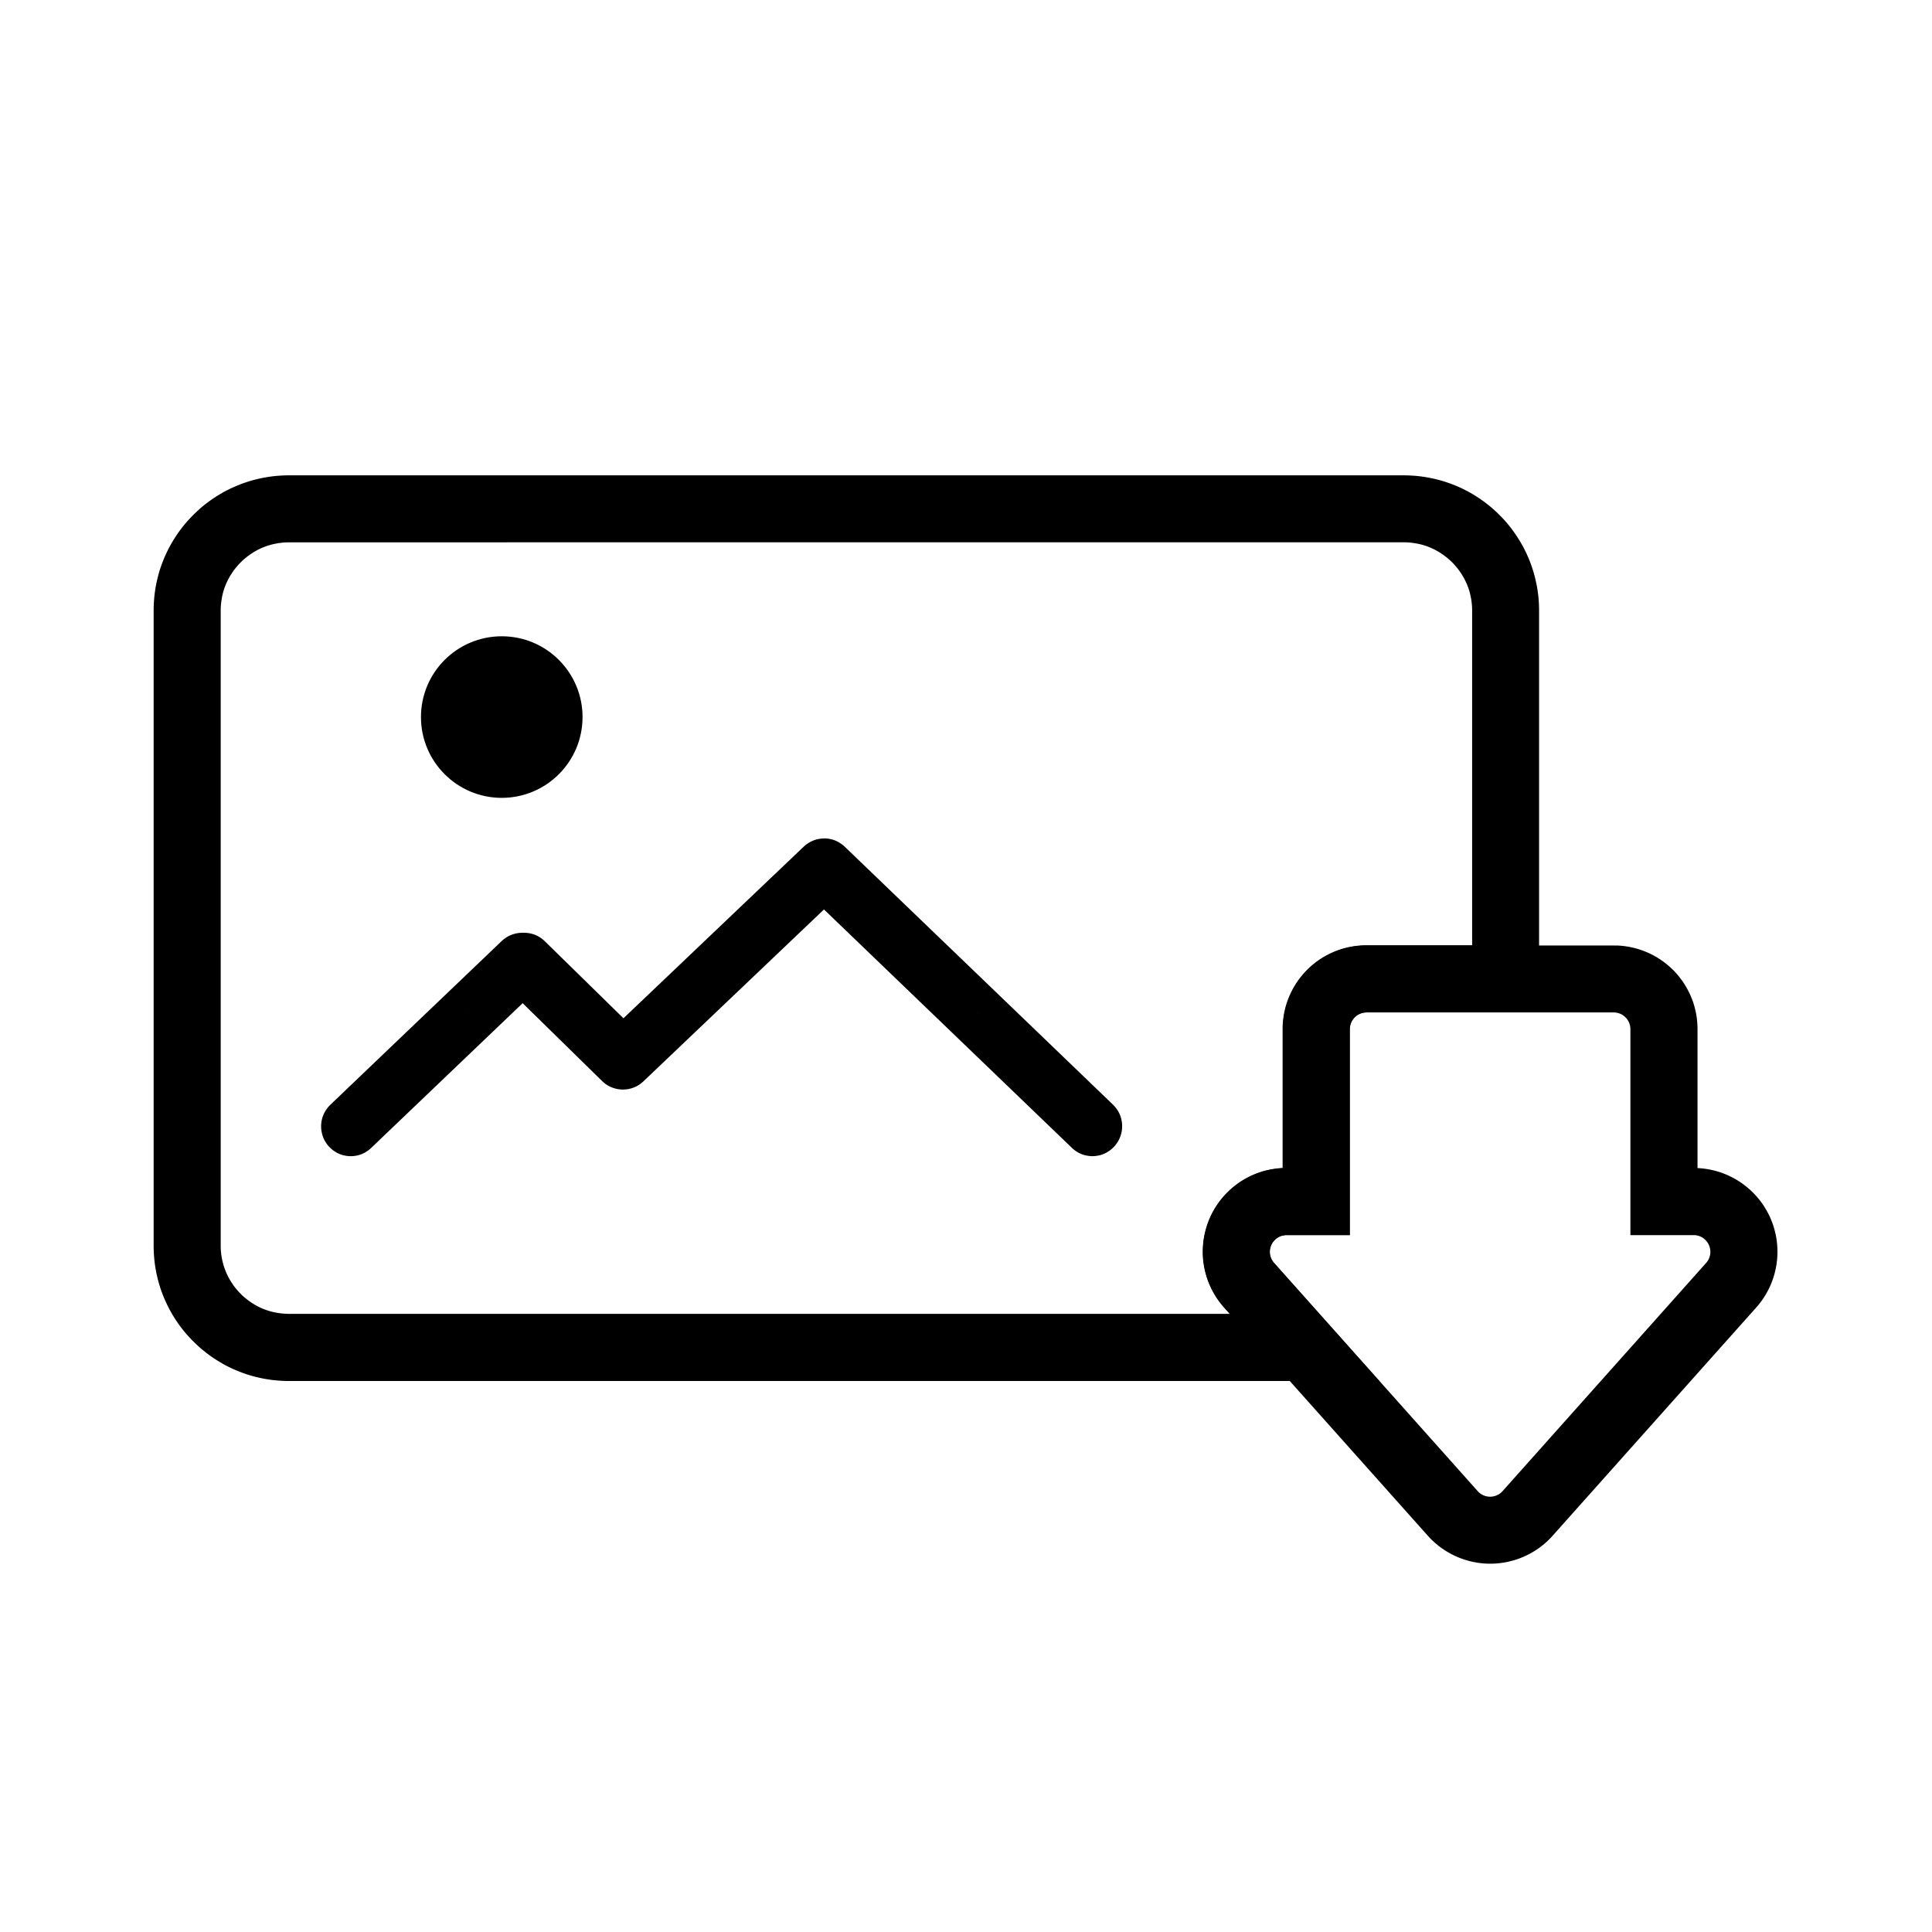
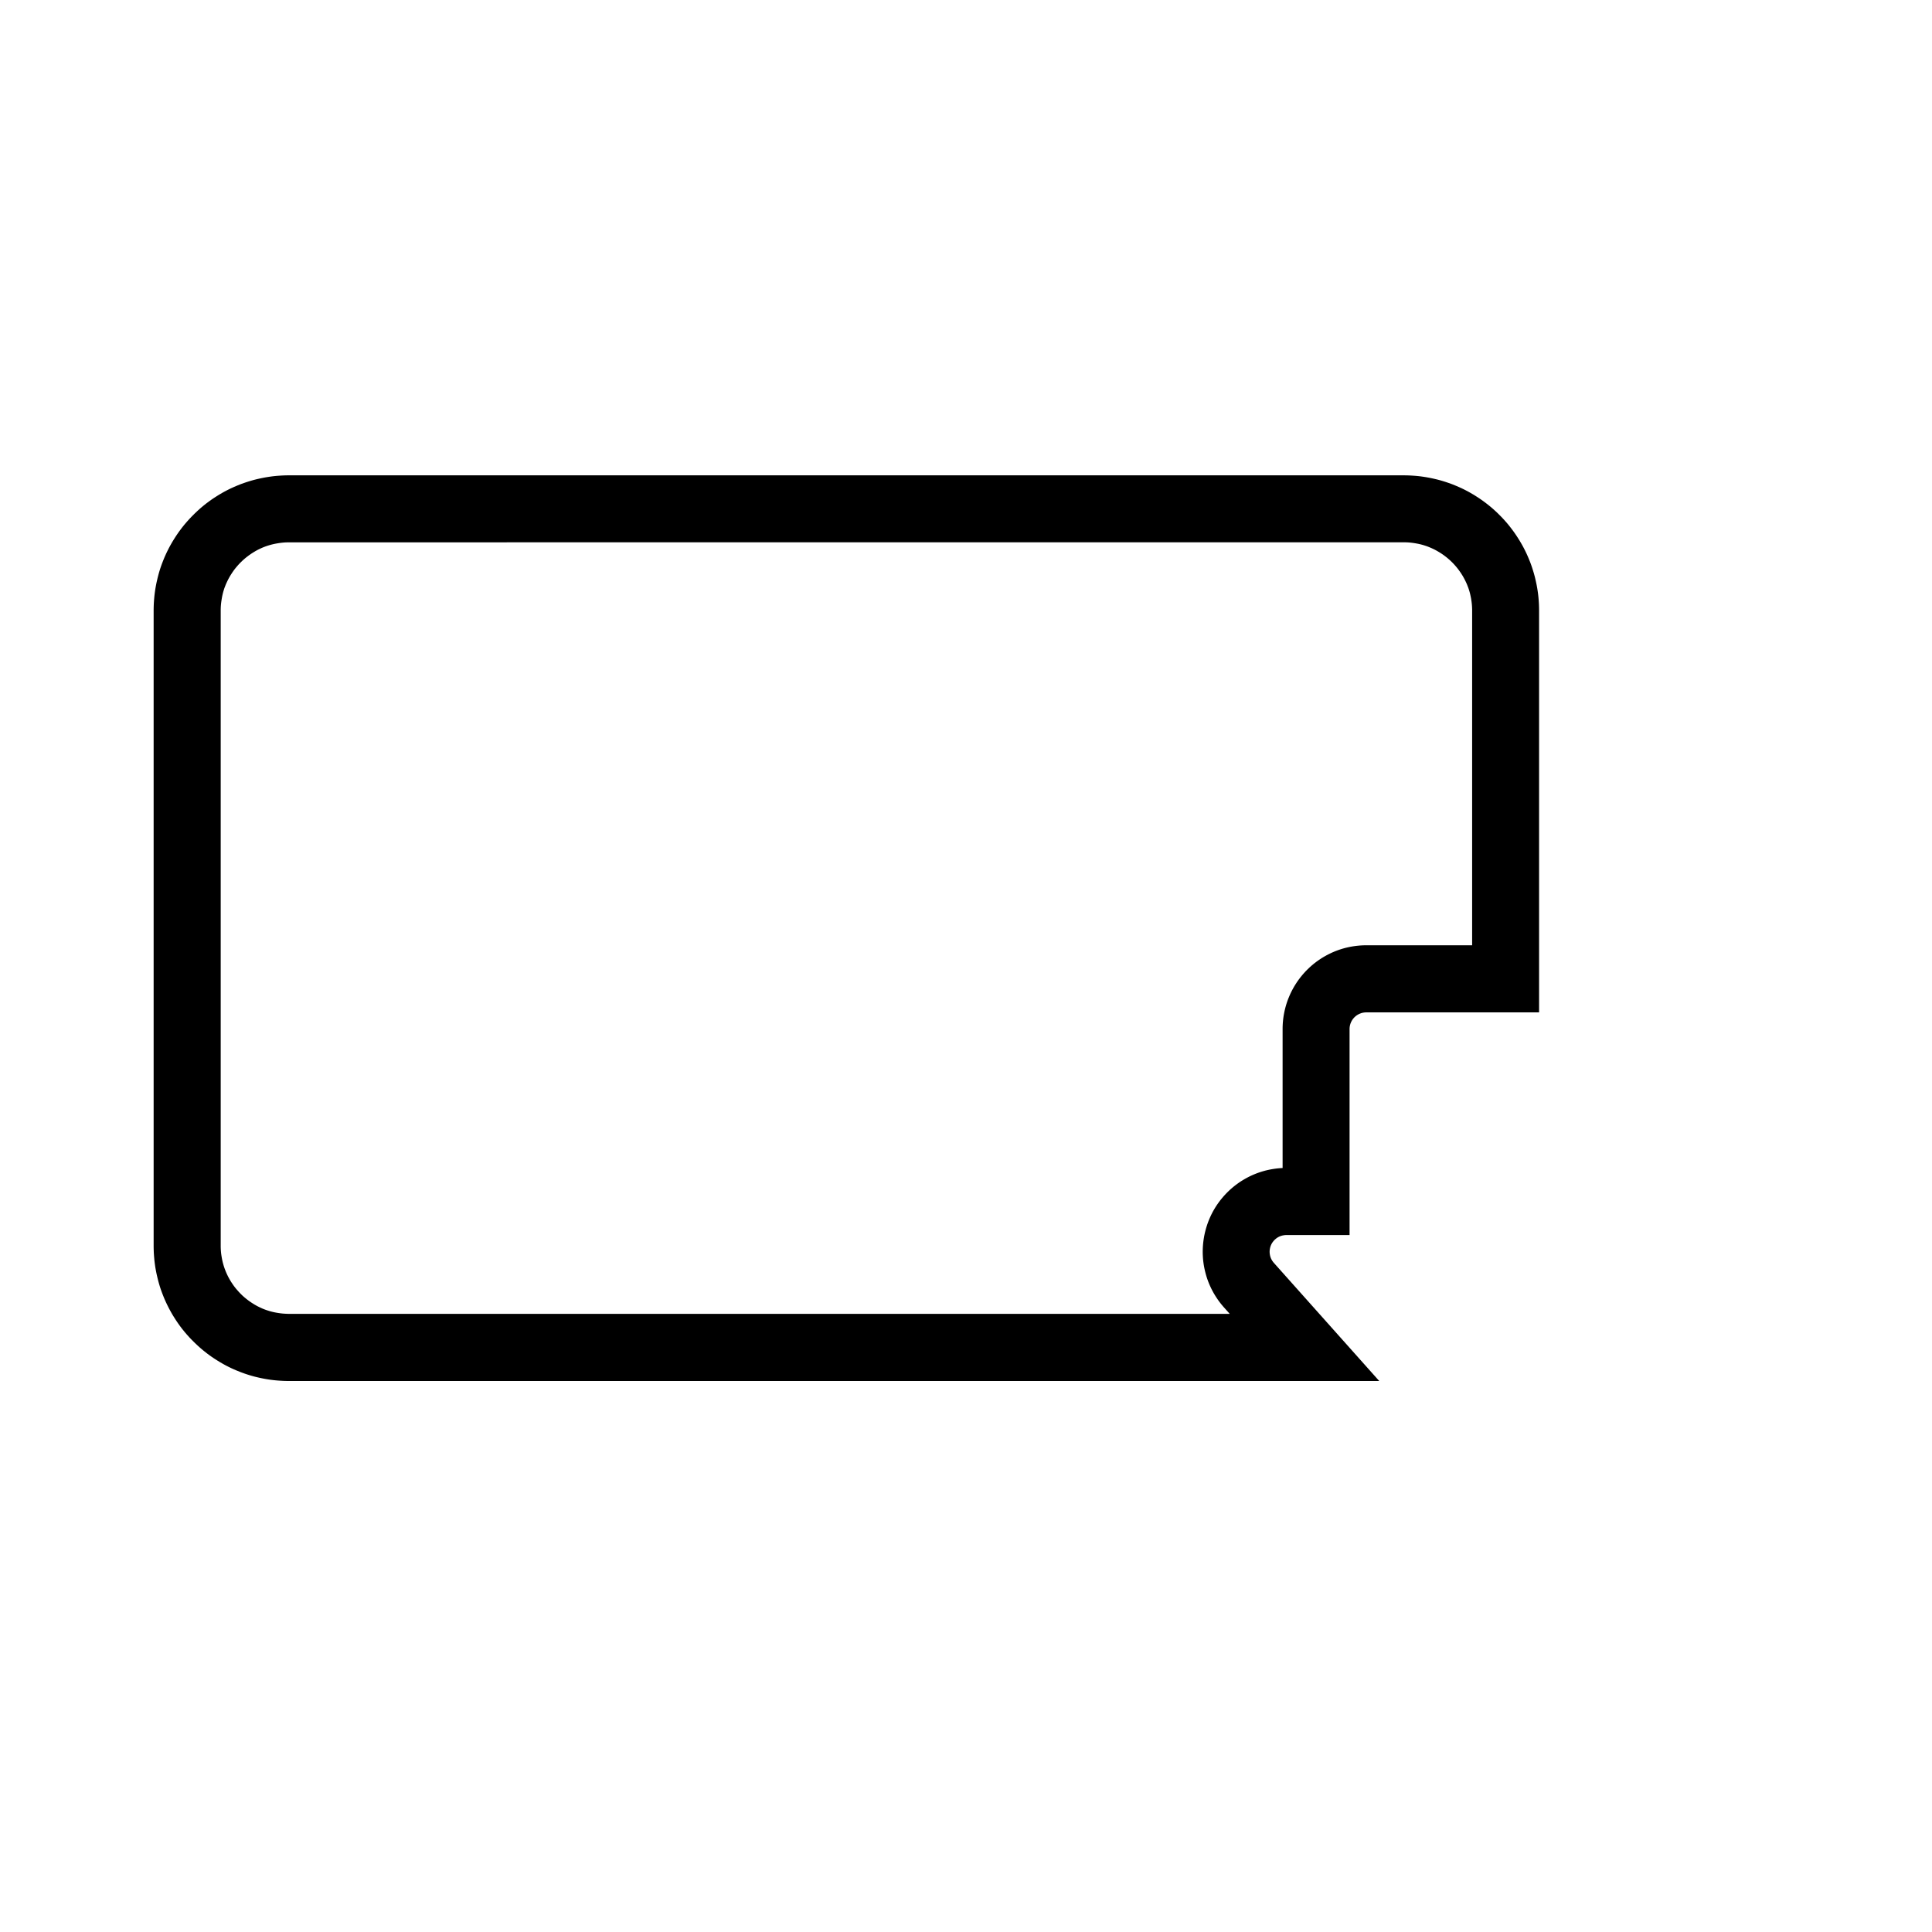
<svg xmlns="http://www.w3.org/2000/svg" fill="#000000" width="800px" height="800px" version="1.1" viewBox="144 144 512 512">
  <g fill-rule="evenodd">
-     <path d="m362.38 366.18h0.184l0.27 0.012 0.359 0.031 0.27 0.035 0.09 0.016 0.09 0.012 0.27 0.047 0.449 0.098 0.18 0.047 0.086 0.023 0.09 0.027 0.172 0.055 0.344 0.125 0.344 0.141 0.082 0.039 0.086 0.039 0.082 0.039 0.246 0.129 0.328 0.188 0.246 0.152 0.078 0.051 0.082 0.051 0.312 0.219 0.078 0.059 0.074 0.059 0.078 0.059 0.223 0.188 0.223 0.199 0.07 0.066 71.074 68.344 0.074 0.07 0.281 0.297 0.133 0.148 0.133 0.156 0.188 0.234 0.059 0.082 0.059 0.078 0.059 0.082 0.219 0.328 0.152 0.246 0.051 0.086 0.188 0.344 0.086 0.172 0.043 0.09 0.039 0.086 0.078 0.18 0.105 0.27 0.094 0.27 0.082 0.27 0.027 0.094 0.07 0.281 0.059 0.281 0.078 0.469 0.035 0.281 0.031 0.375 0.012 0.281v0.375l-0.012 0.281-0.031 0.375-0.035 0.281-0.062 0.375-0.059 0.281-0.07 0.281-0.055 0.188-0.027 0.09-0.027 0.094-0.094 0.27-0.141 0.359-0.117 0.27-0.129 0.258-0.141 0.258-0.102 0.172-0.051 0.082-0.051 0.086-0.051 0.082-0.164 0.246-0.176 0.246-0.062 0.078-0.062 0.082-0.125 0.156-0.199 0.234-0.281 0.297-0.297 0.281-0.148 0.133-0.078 0.066-0.234 0.188-0.156 0.117-0.082 0.059-0.328 0.219-0.246 0.152-0.086 0.051-0.082 0.051-0.172 0.094-0.344 0.172-0.172 0.078-0.09 0.039-0.086 0.035-0.27 0.105-0.27 0.094-0.359 0.109-0.09 0.023-0.094 0.023-0.375 0.078-0.375 0.062-0.375 0.047-0.281 0.023-0.281 0.012h-0.375l-0.281-0.012-0.281-0.023-0.281-0.035-0.469-0.078-0.375-0.078-0.188-0.047-0.09-0.023-0.27-0.082-0.359-0.125-0.18-0.07-0.18-0.078-0.172-0.078-0.258-0.129-0.258-0.141-0.082-0.051-0.086-0.051-0.164-0.102-0.328-0.219-0.246-0.176-0.234-0.188-0.234-0.199-0.074-0.066-0.148-0.141-65.707-63.184-47.855 45.555-0.078 0.074-0.078 0.07-0.246 0.211-0.164 0.133-0.246 0.188-0.082 0.059-0.258 0.176-0.172 0.109-0.09 0.055-0.086 0.051-0.18 0.102-0.27 0.141-0.18 0.086-0.094 0.043-0.281 0.117-0.281 0.105-0.281 0.094-0.098 0.027-0.094 0.027-0.098 0.027-0.391 0.094-0.293 0.059-0.293 0.047-0.293 0.035-0.293 0.023-0.293 0.012h-0.391l-0.293-0.012-0.172-0.012-0.258-0.023-0.258-0.035-0.258-0.047-0.082-0.016-0.086-0.016-0.082-0.016-0.086-0.02-0.328-0.078-0.246-0.07-0.328-0.109-0.328-0.125-0.328-0.141-0.078-0.039-0.082-0.039-0.234-0.117-0.234-0.129-0.156-0.094-0.074-0.047-0.078-0.047-0.371-0.254-0.148-0.109-0.07-0.055-0.074-0.055-0.281-0.234-0.07-0.062-0.066-0.062-0.07-0.062-0.066-0.062-0.066-0.066-21.051-20.625-40.133 38.352-0.148 0.141-0.074 0.066-0.234 0.199-0.234 0.188-0.246 0.176-0.328 0.219-0.164 0.102-0.172 0.102-0.258 0.141-0.258 0.129-0.172 0.078-0.09 0.039-0.359 0.141-0.18 0.062-0.09 0.027-0.09 0.031-0.18 0.055-0.09 0.023-0.281 0.07-0.281 0.059-0.375 0.062-0.375 0.047-0.281 0.023-0.281 0.012h-0.281l-0.375-0.016-0.281-0.023-0.375-0.047-0.375-0.062-0.188-0.039-0.09-0.02-0.094-0.02-0.094-0.023-0.09-0.023-0.094-0.023-0.27-0.082-0.27-0.094-0.359-0.141-0.258-0.117-0.258-0.129-0.172-0.094-0.082-0.047-0.086-0.051-0.328-0.203-0.328-0.219-0.156-0.117-0.312-0.25-0.078-0.066-0.223-0.199-0.148-0.141-0.074-0.074-0.281-0.297-0.199-0.234-0.125-0.156-0.062-0.082-0.059-0.078-0.117-0.164-0.219-0.328-0.152-0.246-0.102-0.172-0.094-0.172-0.129-0.258-0.039-0.09-0.039-0.086-0.078-0.18-0.105-0.27-0.094-0.27-0.031-0.094-0.027-0.09-0.027-0.094-0.027-0.09-0.07-0.281-0.078-0.375-0.062-0.375-0.035-0.281-0.023-0.281-0.02-0.469v-0.281l0.012-0.281 0.023-0.281 0.047-0.375 0.062-0.375 0.059-0.281 0.094-0.375 0.055-0.18 0.125-0.359 0.141-0.359 0.039-0.09 0.039-0.086 0.039-0.09 0.172-0.344 0.094-0.172 0.051-0.082 0.051-0.086 0.152-0.246 0.164-0.246 0.176-0.246 0.059-0.078 0.25-0.312 0.199-0.223 0.141-0.148 0.145-0.145 0.074-0.07 45.375-43.359 0.234-0.211 0.234-0.199 0.082-0.066 0.246-0.188 0.246-0.176 0.164-0.109 0.086-0.055 0.344-0.203 0.172-0.094 0.09-0.047 0.086-0.043 0.18-0.086 0.27-0.117 0.27-0.105 0.094-0.035 0.09-0.031 0.188-0.062 0.281-0.082 0.375-0.094 0.281-0.059 0.375-0.062 0.094-0.012 0.098-0.012 0.094-0.012 0.098-0.008 0.094-0.008 0.098-0.008 0.094-0.004 0.293-0.012h0.289l0.098 0.004 0.094-0.004h0.293l0.293 0.012 0.094 0.008 0.195 0.016 0.094 0.008 0.098 0.012 0.094 0.012 0.098 0.012 0.375 0.062 0.281 0.059 0.281 0.07 0.375 0.109 0.094 0.031 0.09 0.031 0.094 0.031 0.18 0.07 0.359 0.156 0.18 0.086 0.086 0.043 0.258 0.141 0.344 0.203 0.086 0.055 0.164 0.109 0.246 0.176 0.328 0.25 0.234 0.199 0.156 0.141 0.074 0.07 0.074 0.074 20.836 20.41 47.773-45.48 0.074-0.07 0.223-0.199 0.312-0.25 0.156-0.117 0.082-0.059 0.328-0.219 0.328-0.203 0.164-0.094 0.172-0.094 0.258-0.129 0.258-0.117 0.086-0.035 0.09-0.035 0.086-0.035 0.09-0.035 0.27-0.094 0.359-0.109 0.18-0.047 0.18-0.039 0.094-0.02 0.09-0.02 0.375-0.062 0.281-0.035 0.375-0.031 0.281-0.012h0.281zm-94.418 46.777-0.168-0.18-0.418-0.426-0.473-0.473 1.059 1.074zm135.59-1.133-0.512 0.504-0.336 0.344-0.051 0.051 1-1-0.105 0.102z" />
    <path d="m516.04 269.97h0.23l0.691 0.012 0.461 0.016 0.691 0.035 0.906 0.062 0.453 0.039 0.68 0.07 0.445 0.055 0.668 0.094 0.668 0.105 0.656 0.117 0.656 0.129 0.656 0.141 0.438 0.102 0.43 0.102 0.43 0.109 0.645 0.176 0.633 0.188 0.633 0.199 0.207 0.07 0.211 0.07 0.414 0.141 0.621 0.223 0.207 0.078 0.203 0.078 0.812 0.328 0.203 0.086 0.598 0.258 0.598 0.27 0.195 0.09 0.391 0.188 0.391 0.195 0.383 0.195 0.574 0.305 0.562 0.316 0.562 0.328 0.184 0.109 0.551 0.34 0.551 0.352 0.359 0.234 0.359 0.242 0.176 0.121 0.703 0.5 0.688 0.516 0.344 0.266 0.336 0.266 0.336 0.273 0.328 0.273 0.328 0.281 0.16 0.141 0.641 0.578 0.156 0.145 0.469 0.445 0.914 0.914 0.445 0.469 0.145 0.156 0.578 0.641 0.141 0.16 0.281 0.328 0.273 0.328 0.273 0.336 0.266 0.336 0.266 0.344 0.516 0.688 0.375 0.527 0.242 0.352 0.242 0.359 0.234 0.359 0.352 0.551 0.34 0.551 0.109 0.184 0.328 0.562 0.316 0.562 0.305 0.574 0.098 0.191 0.293 0.586 0.281 0.586 0.09 0.195 0.18 0.398 0.258 0.598 0.086 0.203 0.328 0.812 0.156 0.406 0.223 0.621 0.211 0.621 0.266 0.844 0.188 0.633 0.176 0.645 0.109 0.43 0.051 0.215 0.152 0.656 0.188 0.875 0.086 0.438 0.117 0.656 0.105 0.668 0.094 0.668 0.027 0.223 0.027 0.227 0.07 0.68 0.039 0.453 0.062 0.906 0.023 0.461 0.023 0.691 0.012 0.691v106.71h-45.906l-0.109 0.004-0.109 0.008-0.219 0.023-0.219 0.031-0.105 0.02-0.211 0.047-0.105 0.027-0.105 0.031-0.203 0.07-0.203 0.078-0.195 0.086-0.098 0.047-0.098 0.051-0.094 0.051-0.188 0.109-0.09 0.059-0.09 0.062-0.086 0.062-0.172 0.133-0.082 0.07-0.164 0.148-0.156 0.156-0.148 0.164-0.07 0.082-0.133 0.172-0.062 0.086-0.062 0.09-0.059 0.09-0.109 0.188-0.051 0.094-0.051 0.098-0.094 0.195-0.043 0.102-0.078 0.203-0.035 0.102-0.031 0.102-0.031 0.105-0.027 0.105-0.047 0.211-0.02 0.105-0.031 0.219-0.012 0.109-0.016 0.219-0.004 0.109v54.688h-16.922l-0.082 0.004-0.246 0.023-0.082 0.012-0.156 0.023-0.312 0.062-0.156 0.039-0.156 0.047-0.074 0.023-0.223 0.082-0.148 0.062-0.07 0.031-0.211 0.105-0.07 0.039-0.199 0.117-0.133 0.086-0.066 0.047-0.125 0.094-0.125 0.102-0.176 0.152-0.117 0.109-0.109 0.109-0.055 0.059-0.152 0.176-0.152 0.188-0.047 0.062-0.047 0.066-0.129 0.199-0.043 0.07-0.117 0.211-0.105 0.223-0.062 0.148-0.031 0.078-0.027 0.074-0.027 0.078-0.07 0.234-0.039 0.156-0.062 0.312-0.035 0.234-0.016 0.156-0.012 0.234v0.156l0.012 0.234 0.023 0.234 0.035 0.234 0.062 0.312 0.02 0.074 0.02 0.078 0.07 0.223 0.082 0.223 0.062 0.148 0.105 0.211 0.117 0.211 0.043 0.07 0.086 0.133 0.141 0.199 0.051 0.066 0.152 0.188 0.055 0.062 27.914 31.293h-289.19l-0.691-0.012-0.461-0.016-0.461-0.023-0.227-0.012-0.23-0.016-0.68-0.047-0.453-0.039-0.68-0.07-0.668-0.082-0.445-0.062-0.668-0.105-0.223-0.039-0.438-0.078-0.656-0.129-0.656-0.141-0.438-0.102-0.43-0.102-0.43-0.109-0.645-0.176-0.633-0.188-0.633-0.199-0.422-0.141-0.207-0.07-0.621-0.223-0.414-0.156-0.203-0.078-1.016-0.41-0.598-0.258-0.598-0.27-0.586-0.281-0.391-0.195-0.383-0.195-0.383-0.203-0.383-0.211-0.375-0.211-0.562-0.328-0.184-0.109-0.551-0.34-0.367-0.234-0.18-0.117-0.184-0.117-0.18-0.117-0.539-0.363-0.703-0.5-0.516-0.387-0.344-0.266-0.504-0.398-0.168-0.137-0.492-0.41-0.328-0.281-0.16-0.141-0.48-0.434-0.312-0.289-0.469-0.445-0.152-0.148-0.762-0.762-0.148-0.152-0.297-0.312-0.145-0.156-0.578-0.641-0.141-0.16-0.422-0.492-0.137-0.164-0.41-0.504-0.266-0.336-0.133-0.172-0.387-0.516-0.129-0.176-0.375-0.527-0.121-0.18-0.121-0.176-0.242-0.359-0.234-0.359-0.352-0.551-0.34-0.551-0.109-0.188-0.109-0.184-0.109-0.188-0.211-0.375-0.105-0.191-0.105-0.188-0.305-0.574-0.098-0.191-0.293-0.586-0.281-0.586-0.09-0.195-0.27-0.598-0.172-0.398-0.082-0.199-0.246-0.609-0.234-0.609-0.078-0.207-0.223-0.621-0.141-0.414-0.07-0.211-0.133-0.422-0.188-0.633-0.059-0.211-0.117-0.43-0.164-0.645-0.051-0.215-0.051-0.219-0.051-0.215-0.102-0.438-0.094-0.438-0.129-0.656-0.039-0.219-0.039-0.223-0.039-0.219-0.07-0.445-0.094-0.668-0.055-0.445-0.027-0.227-0.023-0.223-0.023-0.227-0.078-0.906-0.047-0.68-0.023-0.461-0.023-0.691-0.012-0.691v-168.78l0.012-0.691 0.023-0.691 0.023-0.461 0.047-0.68 0.078-0.906 0.047-0.453 0.027-0.227 0.055-0.445 0.094-0.668 0.07-0.445 0.117-0.656 0.129-0.656 0.094-0.438 0.203-0.875 0.051-0.215 0.164-0.645 0.117-0.43 0.059-0.211 0.188-0.633 0.133-0.422 0.07-0.211 0.141-0.414 0.223-0.621 0.078-0.207 0.234-0.609 0.328-0.812 0.172-0.398 0.27-0.598 0.09-0.195 0.281-0.586 0.293-0.586 0.098-0.191 0.305-0.574 0.422-0.75 0.219-0.375 0.109-0.184 0.34-0.551 0.352-0.551 0.234-0.359 0.242-0.359 0.242-0.352 0.375-0.527 0.516-0.688 0.266-0.344 0.133-0.168 0.41-0.504 0.137-0.164 0.422-0.492 0.141-0.16 0.578-0.641 0.145-0.156 0.445-0.469 0.914-0.914 0.469-0.445 0.312-0.289 0.48-0.434 0.16-0.141 0.328-0.281 0.492-0.41 0.168-0.137 0.504-0.398 0.172-0.133 0.688-0.516 0.703-0.5 0.539-0.363 0.18-0.117 0.184-0.117 0.18-0.117 0.367-0.234 0.551-0.34 0.184-0.109 0.562-0.328 0.375-0.211 0.191-0.105 0.574-0.305 0.383-0.195 0.391-0.195 0.391-0.188 0.195-0.09 0.598-0.27 0.598-0.258 0.203-0.086 0.812-0.328 0.203-0.078 0.207-0.078 0.621-0.223 0.414-0.141 0.422-0.141 0.633-0.199 0.633-0.188 0.645-0.176 0.43-0.109 0.43-0.102 0.438-0.102 0.656-0.141 0.656-0.129 0.438-0.078 0.223-0.039 0.668-0.105 0.668-0.094 0.445-0.055 0.68-0.07 0.453-0.039 0.68-0.047 0.23-0.016 0.227-0.012 0.461-0.023 0.461-0.016 0.691-0.012h295.72zm-295.46 17.754h-0.25l-0.137 0.004-0.227 0.008-0.137 0.004-0.219 0.008-0.109 0.008-0.133 0.008-0.219 0.016-0.129 0.012-0.105 0.012-0.129 0.012-0.211 0.023-0.25 0.031-0.102 0.012-0.102 0.016-0.125 0.016-0.102 0.016-0.242 0.039-0.195 0.031-0.121 0.023-0.121 0.02-0.094 0.016-0.234 0.047-0.121 0.023-0.09 0.02-0.113 0.023-0.117 0.027-0.094 0.02-0.113 0.027-0.09 0.023-0.117 0.027-0.133 0.035-0.086 0.023-0.227 0.062-0.086 0.023-0.109 0.031-0.109 0.035-0.211 0.062-0.219 0.07-0.211 0.07-0.102 0.035-0.105 0.035-0.082 0.031-0.098 0.035-0.121 0.047-0.105 0.039-0.203 0.078-0.102 0.043-0.098 0.039-0.094 0.039-0.098 0.043-0.125 0.055-0.094 0.043-0.078 0.035-0.234 0.109-0.078 0.035-0.09 0.043-0.117 0.055-0.09 0.043-0.094 0.047-0.113 0.059-0.09 0.047-0.086 0.047-0.113 0.059-0.09 0.051-0.086 0.047-0.113 0.062-0.172 0.102-0.109 0.062-0.082 0.051-0.102 0.059-0.102 0.062-0.082 0.051-0.086 0.055-0.082 0.051-0.102 0.062-0.105 0.066-0.074 0.051-0.098 0.066-0.086 0.059-0.09 0.062-0.098 0.066-0.078 0.055-0.098 0.066-0.078 0.055-0.188 0.141-0.07 0.055-0.281 0.211-0.07 0.055-0.086 0.066-0.176 0.141-0.094 0.078-0.09 0.074-0.074 0.062-0.082 0.07-0.09 0.074-0.066 0.059-0.082 0.07-0.094 0.086-0.086 0.078-0.148 0.133-0.078 0.074-0.164 0.164-0.078 0.074-0.082 0.082-0.078 0.074-0.148 0.148-0.066 0.07-0.082 0.082-0.086 0.09-0.066 0.07-0.074 0.078-0.148 0.164-0.07 0.082-0.082 0.094-0.066 0.074-0.059 0.07-0.082 0.094-0.074 0.09-0.211 0.246-0.062 0.078-0.07 0.09-0.078 0.098-0.117 0.156-0.066 0.086-0.133 0.18-0.066 0.094-0.062 0.09-0.059 0.082-0.066 0.094-0.297 0.445-0.125 0.195-0.055 0.086-0.055 0.09-0.059 0.094-0.055 0.086-0.059 0.102-0.059 0.098-0.102 0.18-0.059 0.102-0.055 0.102-0.047 0.082-0.059 0.113-0.051 0.09-0.043 0.082-0.051 0.105-0.051 0.102-0.051 0.105-0.09 0.18-0.055 0.117-0.039 0.086-0.047 0.098-0.055 0.117-0.039 0.086-0.043 0.098-0.047 0.109-0.086 0.195-0.043 0.102-0.039 0.098-0.078 0.203-0.043 0.113-0.043 0.109-0.035 0.09-0.039 0.105-0.039 0.102-0.035 0.102-0.035 0.105-0.031 0.098-0.07 0.227-0.031 0.098-0.031 0.105-0.031 0.102-0.062 0.219-0.027 0.098-0.062 0.234-0.023 0.094-0.023 0.102-0.027 0.117-0.027 0.113-0.023 0.105-0.023 0.102-0.023 0.113-0.023 0.109-0.023 0.117-0.039 0.219-0.02 0.113-0.055 0.328-0.016 0.109-0.016 0.113-0.02 0.125-0.016 0.113-0.016 0.098-0.031 0.227-0.012 0.117-0.016 0.117-0.012 0.113-0.035 0.352-0.016 0.211-0.008 0.117-0.008 0.133-0.008 0.109-0.004 0.109-0.008 0.242-0.008 0.227v169.04l0.008 0.227 0.004 0.125 0.004 0.121 0.004 0.109 0.008 0.109 0.008 0.133 0.008 0.121 0.016 0.219 0.047 0.469 0.012 0.113 0.016 0.117 0.016 0.113 0.016 0.117 0.016 0.098 0.016 0.109 0.02 0.125 0.016 0.109 0.02 0.113 0.02 0.125 0.02 0.105 0.016 0.094 0.023 0.121 0.02 0.109 0.02 0.105 0.023 0.117 0.023 0.102 0.027 0.117 0.023 0.109 0.023 0.102 0.055 0.227 0.027 0.105 0.027 0.102 0.031 0.109 0.031 0.117 0.027 0.098 0.062 0.219 0.027 0.098 0.035 0.113 0.141 0.422 0.039 0.113 0.027 0.086 0.035 0.102 0.047 0.121 0.035 0.09 0.039 0.102 0.043 0.113 0.117 0.305 0.043 0.098 0.039 0.09 0.043 0.098 0.051 0.117 0.047 0.109 0.039 0.086 0.043 0.098 0.051 0.105 0.043 0.094 0.047 0.098 0.051 0.105 0.191 0.383 0.055 0.102 0.051 0.094 0.102 0.18 0.055 0.102 0.051 0.09 0.055 0.102 0.059 0.098 0.059 0.102 0.047 0.078 0.051 0.086 0.066 0.105 0.055 0.09 0.062 0.098 0.055 0.086 0.133 0.199 0.047 0.074 0.18 0.27 0.059 0.082 0.066 0.094 0.074 0.102 0.117 0.164 0.066 0.086 0.074 0.098 0.07 0.09 0.062 0.078 0.066 0.086 0.07 0.09 0.062 0.078 0.211 0.246 0.074 0.086 0.141 0.164 0.078 0.086 0.07 0.082 0.059 0.066 0.164 0.188 0.062 0.066 0.066 0.07 0.086 0.09 0.082 0.082 0.055 0.059 0.074 0.078 0.242 0.242 0.078 0.074 0.164 0.164 0.066 0.062 0.074 0.066 0.102 0.09 0.086 0.078 0.066 0.059 0.082 0.07 0.098 0.082 0.074 0.062 0.066 0.055 0.105 0.086 0.09 0.074 0.062 0.051 0.09 0.074 0.098 0.078 0.172 0.133 0.25 0.188 0.086 0.066 0.094 0.07 0.078 0.055 0.113 0.082 0.082 0.055 0.078 0.055 0.098 0.066 0.09 0.062 0.086 0.059 0.098 0.062 0.164 0.109 0.098 0.062 0.102 0.062 0.105 0.066 0.164 0.102 0.102 0.062 0.082 0.051 0.09 0.051 0.211 0.117 0.09 0.051 0.086 0.047 0.09 0.051 0.094 0.051 0.105 0.055 0.297 0.148 0.09 0.043 0.094 0.047 0.109 0.051 0.098 0.047 0.098 0.043 0.098 0.047 0.098 0.043 0.113 0.051 0.102 0.047 0.098 0.043 0.094 0.039 0.098 0.043 0.305 0.117 0.105 0.039 0.102 0.039 0.098 0.035 0.129 0.047 0.102 0.035 0.293 0.098 0.219 0.07 0.105 0.035 0.105 0.031 0.086 0.027 0.109 0.031 0.133 0.039 0.09 0.023 0.113 0.031 0.109 0.027 0.086 0.023 0.113 0.027 0.117 0.027 0.113 0.027 0.117 0.027 0.094 0.02 0.113 0.023 0.449 0.09 0.094 0.016 0.098 0.016 0.363 0.059 0.098 0.016 0.121 0.016 0.125 0.02 0.078 0.012 0.121 0.016 0.125 0.016 0.203 0.023 0.129 0.016 0.129 0.012 0.105 0.012 0.105 0.008 0.109 0.008 0.129 0.008 0.109 0.008 0.133 0.008 0.109 0.008 0.109 0.004 0.133 0.008 0.34 0.012 0.137 0.004h249.55l-1.602-1.793-0.234-0.27-0.238-0.285-0.238-0.289-0.246-0.316-0.25-0.332-0.246-0.34-0.23-0.332-0.227-0.34-0.207-0.32-0.219-0.352-0.195-0.328-0.191-0.332-0.215-0.391-0.18-0.34-0.172-0.344-0.191-0.402-0.148-0.324-0.145-0.328-0.172-0.414-0.152-0.387-0.133-0.359-0.121-0.34-0.117-0.355-0.133-0.426-0.102-0.352-0.105-0.383-0.102-0.402-0.082-0.34-0.094-0.422-0.078-0.391-0.066-0.355-0.066-0.391-0.059-0.418-0.051-0.391-0.039-0.352-0.035-0.383-0.031-0.434-0.02-0.391-0.016-0.387-0.008-0.391v-0.387l0.008-0.387 0.012-0.391 0.023-0.422 0.027-0.383 0.035-0.391 0.039-0.383 0.047-0.383 0.059-0.422 0.066-0.414 0.066-0.375 0.07-0.352 0.09-0.418 0.094-0.402 0.098-0.383 0.102-0.379 0.113-0.387 0.125-0.402 0.129-0.391 0.129-0.367 0.137-0.371 0.152-0.387 0.156-0.379 0.164-0.375 0.156-0.344 0.176-0.371 0.184-0.367 0.191-0.363 0.199-0.363 0.207-0.359 0.215-0.359 0.191-0.305 0.227-0.352 0.238-0.348 0.211-0.297 0.246-0.34 0.238-0.316 0.254-0.32 0.266-0.324 0.238-0.281 0.242-0.277 0.281-0.312 0.289-0.305 0.242-0.246 0.281-0.277 0.32-0.309 0.293-0.27 0.262-0.23 0.32-0.277 0.328-0.27 0.289-0.23 0.293-0.223 0.324-0.242 0.312-0.223 0.285-0.199 0.402-0.266 0.344-0.215 0.281-0.172 0.348-0.203 0.352-0.199 0.34-0.184 0.344-0.18 0.359-0.18 0.352-0.164 0.352-0.16 0.355-0.152 0.402-0.168 0.359-0.137 0.359-0.133 0.363-0.125 0.352-0.117 0.418-0.129 0.355-0.102 0.422-0.117 0.367-0.09 0.359-0.082 0.484-0.102 0.359-0.066 0.355-0.062 0.418-0.066 0.359-0.051 0.422-0.051 0.422-0.043 0.418-0.035 0.422-0.027 0.184-0.008v-36.945l0.004-0.457 0.023-0.555 0.031-0.531 0.047-0.535 0.062-0.562 0.074-0.539 0.086-0.527 0.102-0.535 0.109-0.52 0.133-0.555 0.133-0.504 0.148-0.516 0.172-0.535 0.168-0.492 0.203-0.543 0.203-0.496 0.191-0.453 0.23-0.508 0.246-0.504 0.258-0.496 0.258-0.469 0.258-0.441 0.277-0.453 0.316-0.488 0.305-0.445 0.309-0.43 0.34-0.445 0.336-0.418 0.355-0.426 0.363-0.41 0.359-0.391 0.406-0.418 0.395-0.383 0.363-0.34 0.453-0.402 0.41-0.344 0.418-0.336 0.461-0.348 0.414-0.297 0.445-0.305 0.477-0.312 0.473-0.289 0.418-0.242 0.477-0.266 0.535-0.277 0.461-0.223 0.488-0.227 0.504-0.215 0.508-0.203 0.496-0.184 0.508-0.176 0.566-0.18 0.453-0.129 0.512-0.137 0.562-0.133 0.559-0.117 0.516-0.094 0.508-0.082 0.609-0.082 0.512-0.055 0.512-0.047 0.559-0.035 0.555-0.02 0.457-0.004h28.141v-88.965l-0.004-0.113-0.004-0.125-0.004-0.113-0.004-0.109-0.004-0.133-0.008-0.121-0.004-0.109-0.008-0.109-0.016-0.234-0.008-0.105-0.012-0.117-0.012-0.129-0.012-0.102-0.012-0.113-0.012-0.117-0.012-0.105-0.016-0.125-0.016-0.113-0.016-0.109-0.016-0.113-0.016-0.102-0.02-0.125-0.031-0.219-0.023-0.125-0.02-0.105-0.02-0.102-0.02-0.109-0.023-0.109-0.023-0.117-0.023-0.109-0.023-0.102-0.023-0.113-0.023-0.105-0.027-0.113-0.027-0.117-0.023-0.102-0.023-0.094-0.062-0.234-0.031-0.109-0.055-0.195-0.039-0.125-0.031-0.105-0.027-0.086-0.031-0.102-0.039-0.113-0.035-0.109-0.035-0.105-0.035-0.102-0.039-0.102-0.039-0.105-0.039-0.102-0.039-0.098-0.039-0.102-0.043-0.113-0.039-0.102-0.039-0.098-0.039-0.102-0.043-0.098-0.047-0.109-0.043-0.098-0.039-0.086-0.047-0.109-0.051-0.105-0.039-0.086-0.047-0.094-0.055-0.117-0.09-0.18-0.051-0.105-0.059-0.113-0.047-0.094-0.039-0.074-0.055-0.102-0.059-0.113-0.102-0.18-0.055-0.102-0.051-0.09-0.047-0.078-0.062-0.109-0.066-0.109-0.047-0.078-0.055-0.086-0.059-0.098-0.055-0.086-0.066-0.105-0.062-0.098-0.051-0.078-0.062-0.094-0.062-0.09-0.055-0.082-0.133-0.188-0.059-0.082-0.066-0.09-0.074-0.102-0.066-0.094-0.059-0.082-0.117-0.156-0.066-0.086-0.078-0.098-0.07-0.09-0.066-0.086-0.07-0.082-0.062-0.078-0.062-0.074-0.082-0.098-0.137-0.156-0.07-0.082-0.082-0.094-0.07-0.082-0.148-0.164-0.074-0.078-0.066-0.07-0.086-0.09-0.082-0.082-0.074-0.078-0.305-0.305-0.312-0.297-0.086-0.078-0.066-0.059-0.082-0.074-0.102-0.09-0.082-0.07-0.066-0.059-0.09-0.074-0.086-0.078-0.07-0.055-0.082-0.07-0.105-0.086-0.074-0.062-0.172-0.133-0.078-0.059-0.098-0.074-0.172-0.133-0.082-0.062-0.086-0.066-0.094-0.07-0.078-0.055-0.09-0.062-0.086-0.059-0.195-0.133-0.176-0.117-0.086-0.059-0.203-0.125-0.086-0.055-0.078-0.047-0.082-0.051-0.109-0.066-0.102-0.059-0.086-0.051-0.109-0.062-0.172-0.102-0.109-0.062-0.094-0.051-0.086-0.047-0.105-0.055-0.094-0.051-0.09-0.047-0.113-0.059-0.094-0.047-0.09-0.043-0.117-0.055-0.094-0.047-0.07-0.031-0.234-0.109-0.07-0.031-0.102-0.043-0.117-0.051-0.094-0.039-0.098-0.043-0.098-0.039-0.098-0.043-0.102-0.039-0.105-0.043-0.102-0.039-0.117-0.047-0.102-0.039-0.082-0.031-0.105-0.035-0.102-0.035-0.109-0.035-0.316-0.105-0.105-0.031-0.219-0.07-0.109-0.031-0.086-0.023-0.227-0.062-0.086-0.023-0.133-0.035-0.113-0.027-0.09-0.023-0.117-0.027-0.094-0.02-0.113-0.023-0.113-0.027-0.094-0.02-0.121-0.023-0.234-0.047-0.098-0.016-0.121-0.02-0.121-0.023-0.195-0.031-0.242-0.039-0.102-0.016-0.125-0.016-0.102-0.016-0.102-0.012-0.25-0.031-0.211-0.023-0.129-0.012-0.105-0.012-0.129-0.012-0.219-0.016-0.133-0.008-0.109-0.008-0.219-0.008-0.133-0.004-0.227-0.008-0.137-0.004z" />
-     <path d="m298.38 334.03c0 11.824-9.586 21.41-21.41 21.41-11.824 0-21.41-9.586-21.41-21.41 0-11.824 9.586-21.41 21.41-21.41 11.824 0 21.41 9.586 21.41 21.41" />
-     <path d="m572.24 394.56 0.535 0.02 0.531 0.031 0.535 0.047 0.57 0.062 0.57 0.078 0.504 0.082 0.531 0.098 0.535 0.117 0.508 0.117 0.539 0.141 0.543 0.156 0.527 0.168 0.484 0.168 0.504 0.188 0.512 0.203 0.492 0.211 0.488 0.223 0.48 0.234 0.488 0.25 0.469 0.258 0.473 0.273 0.465 0.289 0.453 0.293 0.465 0.316 0.434 0.312 0.426 0.32 0.434 0.348 0.422 0.352 0.414 0.363 0.383 0.355 0.391 0.379 0.414 0.422 0.355 0.383 0.363 0.41 0.355 0.422 0.344 0.43 0.32 0.426 0.332 0.453 0.301 0.445 0.293 0.449 0.293 0.484 0.254 0.434 0.266 0.48 0.262 0.5 0.242 0.496 0.219 0.477 0.211 0.492 0.203 0.508 0.184 0.492 0.184 0.523 0.16 0.512 0.148 0.504 0.148 0.566 0.125 0.531 0.109 0.504 0.094 0.512 0.094 0.57 0.074 0.566 0.055 0.504 0.047 0.539 0.035 0.566 0.02 0.531 0.008 0.434v36.977l0.211 0.012 0.438 0.027 0.395 0.035 0.387 0.039 0.395 0.047 0.395 0.055 0.398 0.062 0.395 0.07 0.395 0.078 0.406 0.086 0.383 0.09 0.395 0.098 0.402 0.109 0.359 0.105 0.348 0.105 0.387 0.125 0.398 0.141 0.395 0.145 0.352 0.141 0.352 0.145 0.352 0.152 0.348 0.156 0.383 0.184 0.344 0.168 0.34 0.176 0.391 0.211 0.352 0.199 0.297 0.176 0.324 0.199 0.344 0.219 0.328 0.219 0.312 0.215 0.332 0.234 0.324 0.242 0.32 0.246 0.309 0.246 0.285 0.234 0.281 0.238 0.301 0.266 0.316 0.293 0.285 0.273 0.262 0.258 0.277 0.285 0.273 0.289 0.27 0.293 0.262 0.297 0.254 0.301 0.273 0.332 0.242 0.312 0.215 0.285 0.254 0.344 0.23 0.328 0.219 0.32 0.23 0.355 0.211 0.34 0.203 0.344 0.211 0.363 0.172 0.316 0.188 0.352 0.203 0.406 0.172 0.355 0.18 0.391 0.164 0.379 0.129 0.316 0.156 0.395 0.152 0.414 0.121 0.34 0.141 0.422 0.113 0.371 0.113 0.375 0.113 0.418 0.098 0.379 0.09 0.395 0.082 0.379 0.078 0.387 0.07 0.391 0.062 0.383 0.055 0.395 0.051 0.434 0.039 0.391 0.031 0.352 0.027 0.395 0.02 0.438 0.012 0.395 0.008 0.395-0.004 0.395-0.008 0.352-0.016 0.395-0.023 0.441-0.031 0.398-0.031 0.348-0.043 0.395-0.051 0.395-0.059 0.395-0.066 0.395-0.062 0.348-0.078 0.398-0.094 0.434-0.086 0.355-0.09 0.352-0.113 0.414-0.117 0.391-0.113 0.359-0.117 0.348-0.129 0.367-0.145 0.383-0.152 0.391-0.156 0.375-0.152 0.352-0.16 0.348-0.172 0.363-0.18 0.355-0.176 0.336-0.199 0.367-0.207 0.363-0.207 0.344-0.219 0.352-0.203 0.316-0.207 0.312-0.234 0.336-0.254 0.352-0.242 0.316-0.242 0.312-0.273 0.332-0.254 0.301-0.211 0.242-54.074 60.613-0.32 0.352-0.41 0.422-0.418 0.414-0.434 0.402-0.43 0.379-0.457 0.383-0.469 0.371-0.445 0.332-0.469 0.332-0.484 0.328-0.5 0.316-0.5 0.301-0.496 0.281-0.527 0.277-0.535 0.266-0.492 0.227-0.535 0.234-0.551 0.223-0.539 0.199-0.543 0.184-0.547 0.172-0.578 0.164-0.547 0.141-0.578 0.133-0.578 0.117-0.574 0.102-0.582 0.086-0.578 0.07-0.574 0.055-0.605 0.043-0.602 0.023-0.57 0.008-0.57-0.008-0.605-0.023-0.605-0.043-0.574-0.055-0.578-0.07-0.582-0.086-0.574-0.102-0.574-0.117-0.582-0.133-0.551-0.145-0.57-0.16-0.547-0.172-0.543-0.184-0.539-0.199-0.543-0.219-0.535-0.234-0.516-0.238-0.535-0.266-0.516-0.273-0.496-0.281-0.504-0.301-0.5-0.316-0.484-0.328-0.469-0.332-0.445-0.332-0.453-0.359-0.477-0.395-0.441-0.391-0.402-0.375-0.438-0.426-0.422-0.438-0.305-0.336-54.074-60.613-0.211-0.242-0.254-0.301-0.25-0.309-0.266-0.34-0.258-0.348-0.234-0.32-0.215-0.309-0.23-0.344-0.223-0.348-0.199-0.32-0.203-0.344-0.207-0.363-0.199-0.367-0.176-0.336-0.18-0.355-0.156-0.324-0.18-0.383-0.168-0.387-0.141-0.336-0.152-0.391-0.125-0.344-0.133-0.367-0.145-0.426-0.113-0.359-0.105-0.352-0.102-0.371-0.102-0.395-0.094-0.398-0.086-0.387-0.078-0.398-0.062-0.348-0.066-0.395-0.055-0.395-0.047-0.352-0.051-0.441-0.035-0.391-0.027-0.352-0.023-0.441-0.012-0.352-0.012-0.395v-0.441l0.004-0.348 0.012-0.395 0.023-0.438 0.023-0.352 0.031-0.395 0.047-0.434 0.047-0.387 0.055-0.395 0.055-0.34 0.07-0.391 0.082-0.43 0.09-0.418 0.094-0.391 0.086-0.34 0.102-0.379 0.121-0.414 0.117-0.371 0.125-0.383 0.148-0.418 0.141-0.375 0.141-0.355 0.16-0.387 0.168-0.379 0.164-0.355 0.172-0.355 0.188-0.371 0.203-0.383 0.191-0.348 0.191-0.332 0.207-0.344 0.211-0.34 0.23-0.355 0.219-0.32 0.211-0.297 0.25-0.348 0.258-0.34 0.246-0.312 0.25-0.305 0.258-0.301 0.262-0.297 0.27-0.293 0.273-0.289 0.281-0.285 0.262-0.258 0.285-0.273 0.297-0.273 0.301-0.266 0.324-0.277 0.285-0.234 0.266-0.211 0.344-0.266 0.324-0.242 0.328-0.234 0.336-0.227 0.285-0.188 0.363-0.23 0.328-0.199 0.293-0.176 0.371-0.211 0.371-0.199 0.32-0.168 0.359-0.18 0.383-0.184 0.348-0.156 0.367-0.156 0.336-0.137 0.355-0.141 0.395-0.145 0.383-0.137 0.398-0.129 0.359-0.109 0.348-0.102 0.391-0.105 0.402-0.102 0.395-0.09 0.395-0.082 0.398-0.078 0.395-0.07 0.398-0.062 0.391-0.055 0.395-0.047 0.395-0.039 0.395-0.035 0.434-0.027 0.211-0.012v-36.977l0.008-0.434 0.02-0.531 0.035-0.535 0.047-0.539 0.062-0.566 0.078-0.566 0.082-0.508 0.102-0.543 0.117-0.535 0.117-0.5 0.141-0.535 0.156-0.535 0.172-0.539 0.172-0.496 0.184-0.492 0.203-0.508 0.211-0.492 0.219-0.477 0.242-0.496 0.258-0.5 0.266-0.48 0.254-0.434 0.281-0.457 0.309-0.473 0.316-0.465 0.312-0.434 0.32-0.426 0.348-0.43 0.352-0.422 0.363-0.41 0.355-0.383 0.395-0.406 0.406-0.395 0.383-0.355 0.41-0.363 0.422-0.352 0.43-0.348 0.426-0.32 0.43-0.312 0.465-0.316 0.449-0.293 0.484-0.297 0.461-0.266 0.457-0.25 0.5-0.258 0.496-0.242 0.477-0.219 0.492-0.211 0.508-0.203 0.492-0.184 0.496-0.172 0.539-0.172 0.535-0.156 0.535-0.141 0.5-0.117 0.535-0.117 0.543-0.102 0.508-0.082 0.566-0.078 0.566-0.062 0.539-0.047 0.535-0.031 0.531-0.02 0.434-0.008h65.77l0.434 0.008zm-66.074 17.75h-0.109l-0.109 0.004-0.109 0.008-0.219 0.023-0.219 0.031-0.105 0.02-0.211 0.047-0.105 0.027-0.105 0.031-0.102 0.031-0.102 0.035-0.203 0.078-0.195 0.086-0.098 0.047-0.188 0.102-0.188 0.109-0.09 0.059-0.09 0.062-0.086 0.062-0.086 0.066-0.086 0.07-0.082 0.07-0.164 0.148-0.156 0.156-0.148 0.164-0.07 0.082-0.07 0.086-0.066 0.086-0.062 0.086-0.062 0.09-0.059 0.09-0.109 0.188-0.051 0.094-0.051 0.098-0.094 0.195-0.086 0.203-0.039 0.102-0.035 0.102-0.031 0.102-0.031 0.105-0.027 0.105-0.047 0.211-0.02 0.105-0.031 0.219-0.023 0.219-0.008 0.109-0.004 0.109v54.688h-16.922l-0.164 0.008-0.164 0.016-0.082 0.012-0.078 0.012-0.082 0.012-0.312 0.062-0.156 0.039-0.078 0.023-0.148 0.047-0.223 0.082-0.148 0.062-0.07 0.031-0.211 0.105-0.141 0.078-0.066 0.039-0.199 0.129-0.066 0.047-0.188 0.141-0.125 0.102-0.176 0.152-0.164 0.164-0.109 0.117-0.102 0.117-0.102 0.125-0.094 0.125-0.094 0.133-0.086 0.133-0.043 0.07-0.117 0.211-0.105 0.223-0.062 0.148-0.027 0.078-0.027 0.074-0.055 0.156-0.047 0.156-0.059 0.234-0.047 0.234-0.035 0.234-0.016 0.156-0.012 0.234v0.234l0.008 0.156 0.023 0.234 0.035 0.234 0.047 0.234 0.02 0.078 0.02 0.074 0.02 0.078 0.07 0.223 0.082 0.223 0.031 0.074 0.031 0.07 0.031 0.074 0.07 0.141 0.117 0.211 0.039 0.066 0.043 0.07 0.086 0.133 0.094 0.133 0.051 0.066 0.152 0.188 0.055 0.062 53.938 60.465 0.078 0.086 0.082 0.086 0.082 0.082 0.172 0.156 0.18 0.148 0.094 0.07 0.188 0.133 0.098 0.062 0.098 0.059 0.203 0.109 0.211 0.102 0.105 0.047 0.219 0.086 0.219 0.07 0.113 0.031 0.227 0.055 0.113 0.023 0.113 0.02 0.234 0.031 0.117 0.012 0.117 0.008 0.117 0.004h0.234l0.117-0.004 0.117-0.008 0.117-0.012 0.234-0.031 0.117-0.02 0.113-0.023 0.227-0.055 0.113-0.031 0.219-0.07 0.219-0.086 0.105-0.047 0.211-0.102 0.203-0.109 0.102-0.059 0.098-0.062 0.098-0.066 0.094-0.066 0.094-0.07 0.18-0.148 0.172-0.156 0.082-0.082 0.082-0.086 0.078-0.086 53.938-60.465 0.055-0.062 0.152-0.188 0.188-0.266 0.043-0.066 0.043-0.07 0.043-0.066 0.078-0.141 0.105-0.211 0.031-0.074 0.031-0.07 0.031-0.074 0.082-0.223 0.07-0.223 0.02-0.078 0.02-0.074 0.02-0.078 0.047-0.234 0.035-0.234 0.016-0.156 0.012-0.234v-0.234l-0.012-0.234-0.016-0.156-0.035-0.234-0.047-0.234-0.059-0.234-0.07-0.234-0.027-0.078-0.027-0.074-0.031-0.078-0.062-0.148-0.105-0.223-0.117-0.211-0.043-0.07-0.086-0.133-0.094-0.133-0.094-0.125-0.102-0.125-0.152-0.176-0.055-0.059-0.164-0.164-0.234-0.203-0.062-0.051-0.25-0.188-0.199-0.129-0.066-0.039-0.141-0.078-0.211-0.105-0.074-0.031-0.07-0.031-0.074-0.031-0.223-0.082-0.148-0.047-0.078-0.023-0.156-0.039-0.312-0.062-0.078-0.012-0.164-0.023-0.164-0.016-0.164-0.008h-16.922v-54.688l-0.004-0.109-0.008-0.109-0.023-0.219-0.031-0.219-0.02-0.105-0.047-0.211-0.027-0.105-0.031-0.105-0.031-0.102-0.035-0.102-0.078-0.203-0.043-0.102-0.094-0.195-0.051-0.098-0.051-0.094-0.055-0.094-0.059-0.094-0.059-0.09-0.062-0.09-0.062-0.086-0.133-0.172-0.07-0.082-0.148-0.164-0.156-0.156-0.164-0.148-0.082-0.07-0.086-0.07-0.086-0.066-0.18-0.125-0.09-0.059-0.09-0.055-0.094-0.055-0.188-0.102-0.098-0.047-0.195-0.086-0.203-0.078-0.102-0.035-0.211-0.062-0.105-0.027-0.211-0.047-0.105-0.02-0.105-0.016-0.109-0.016-0.219-0.023-0.109-0.008-0.109-0.004h-65.621z" />
  </g>
</svg>